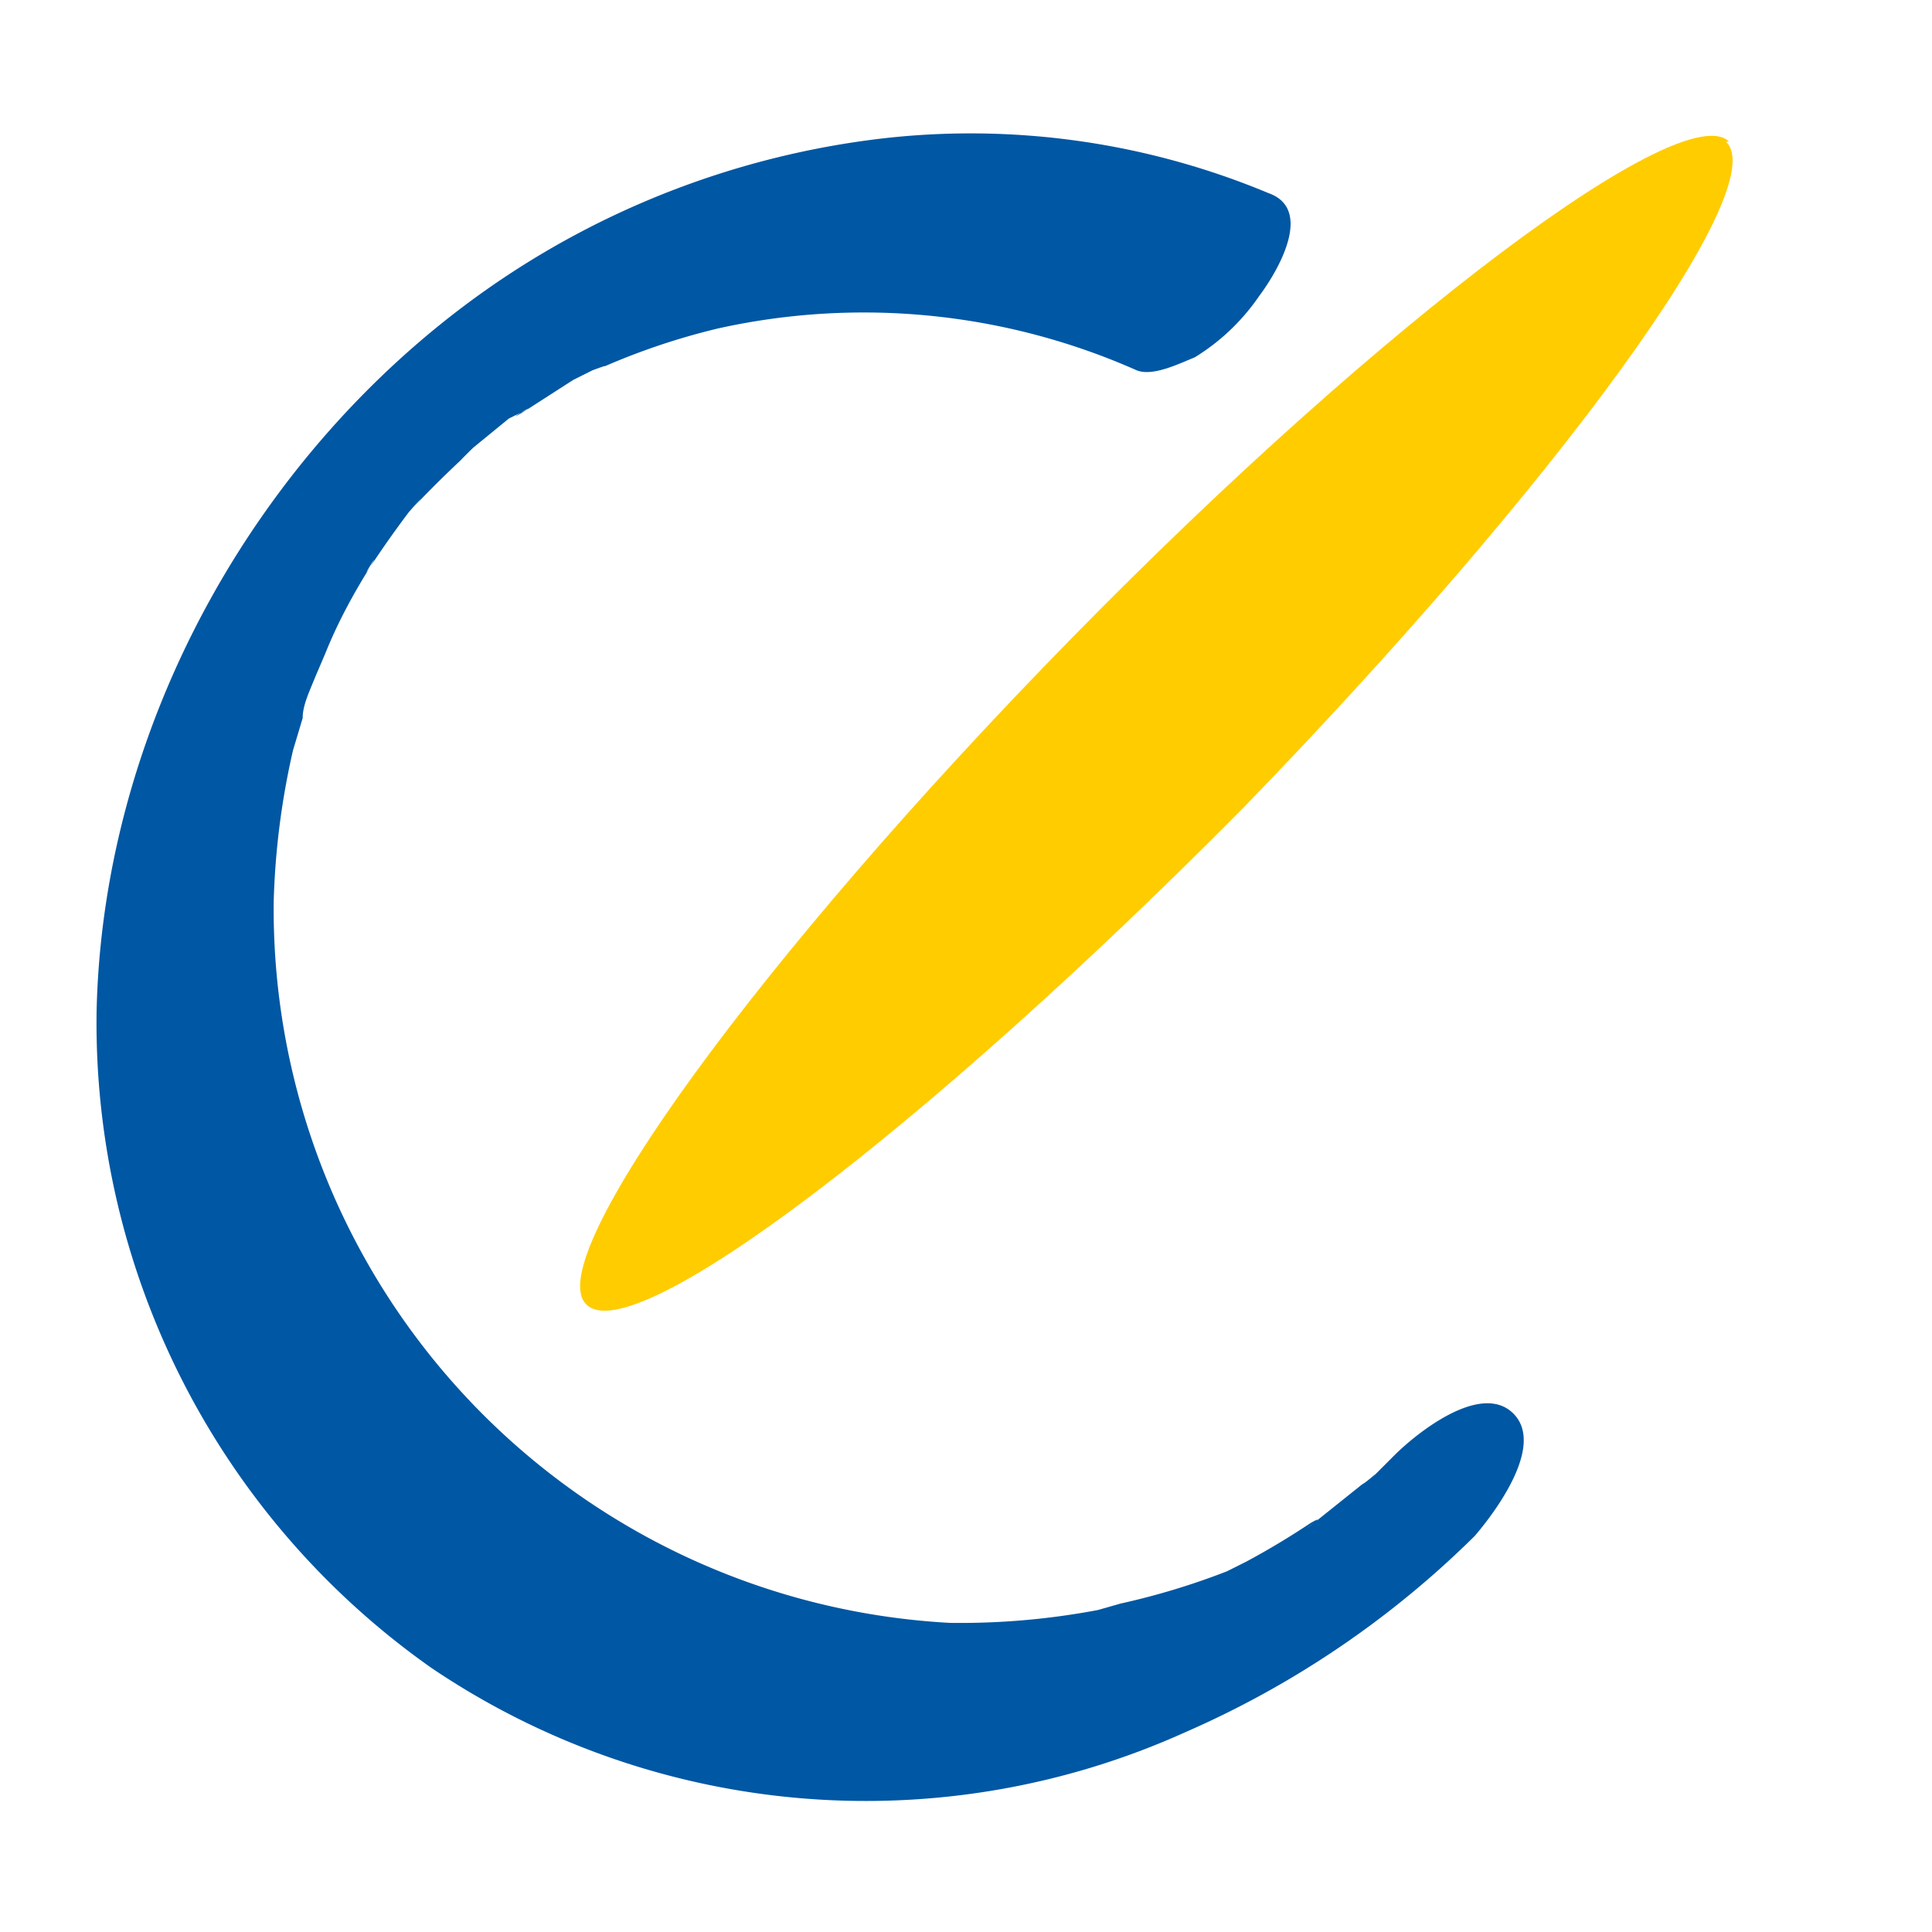
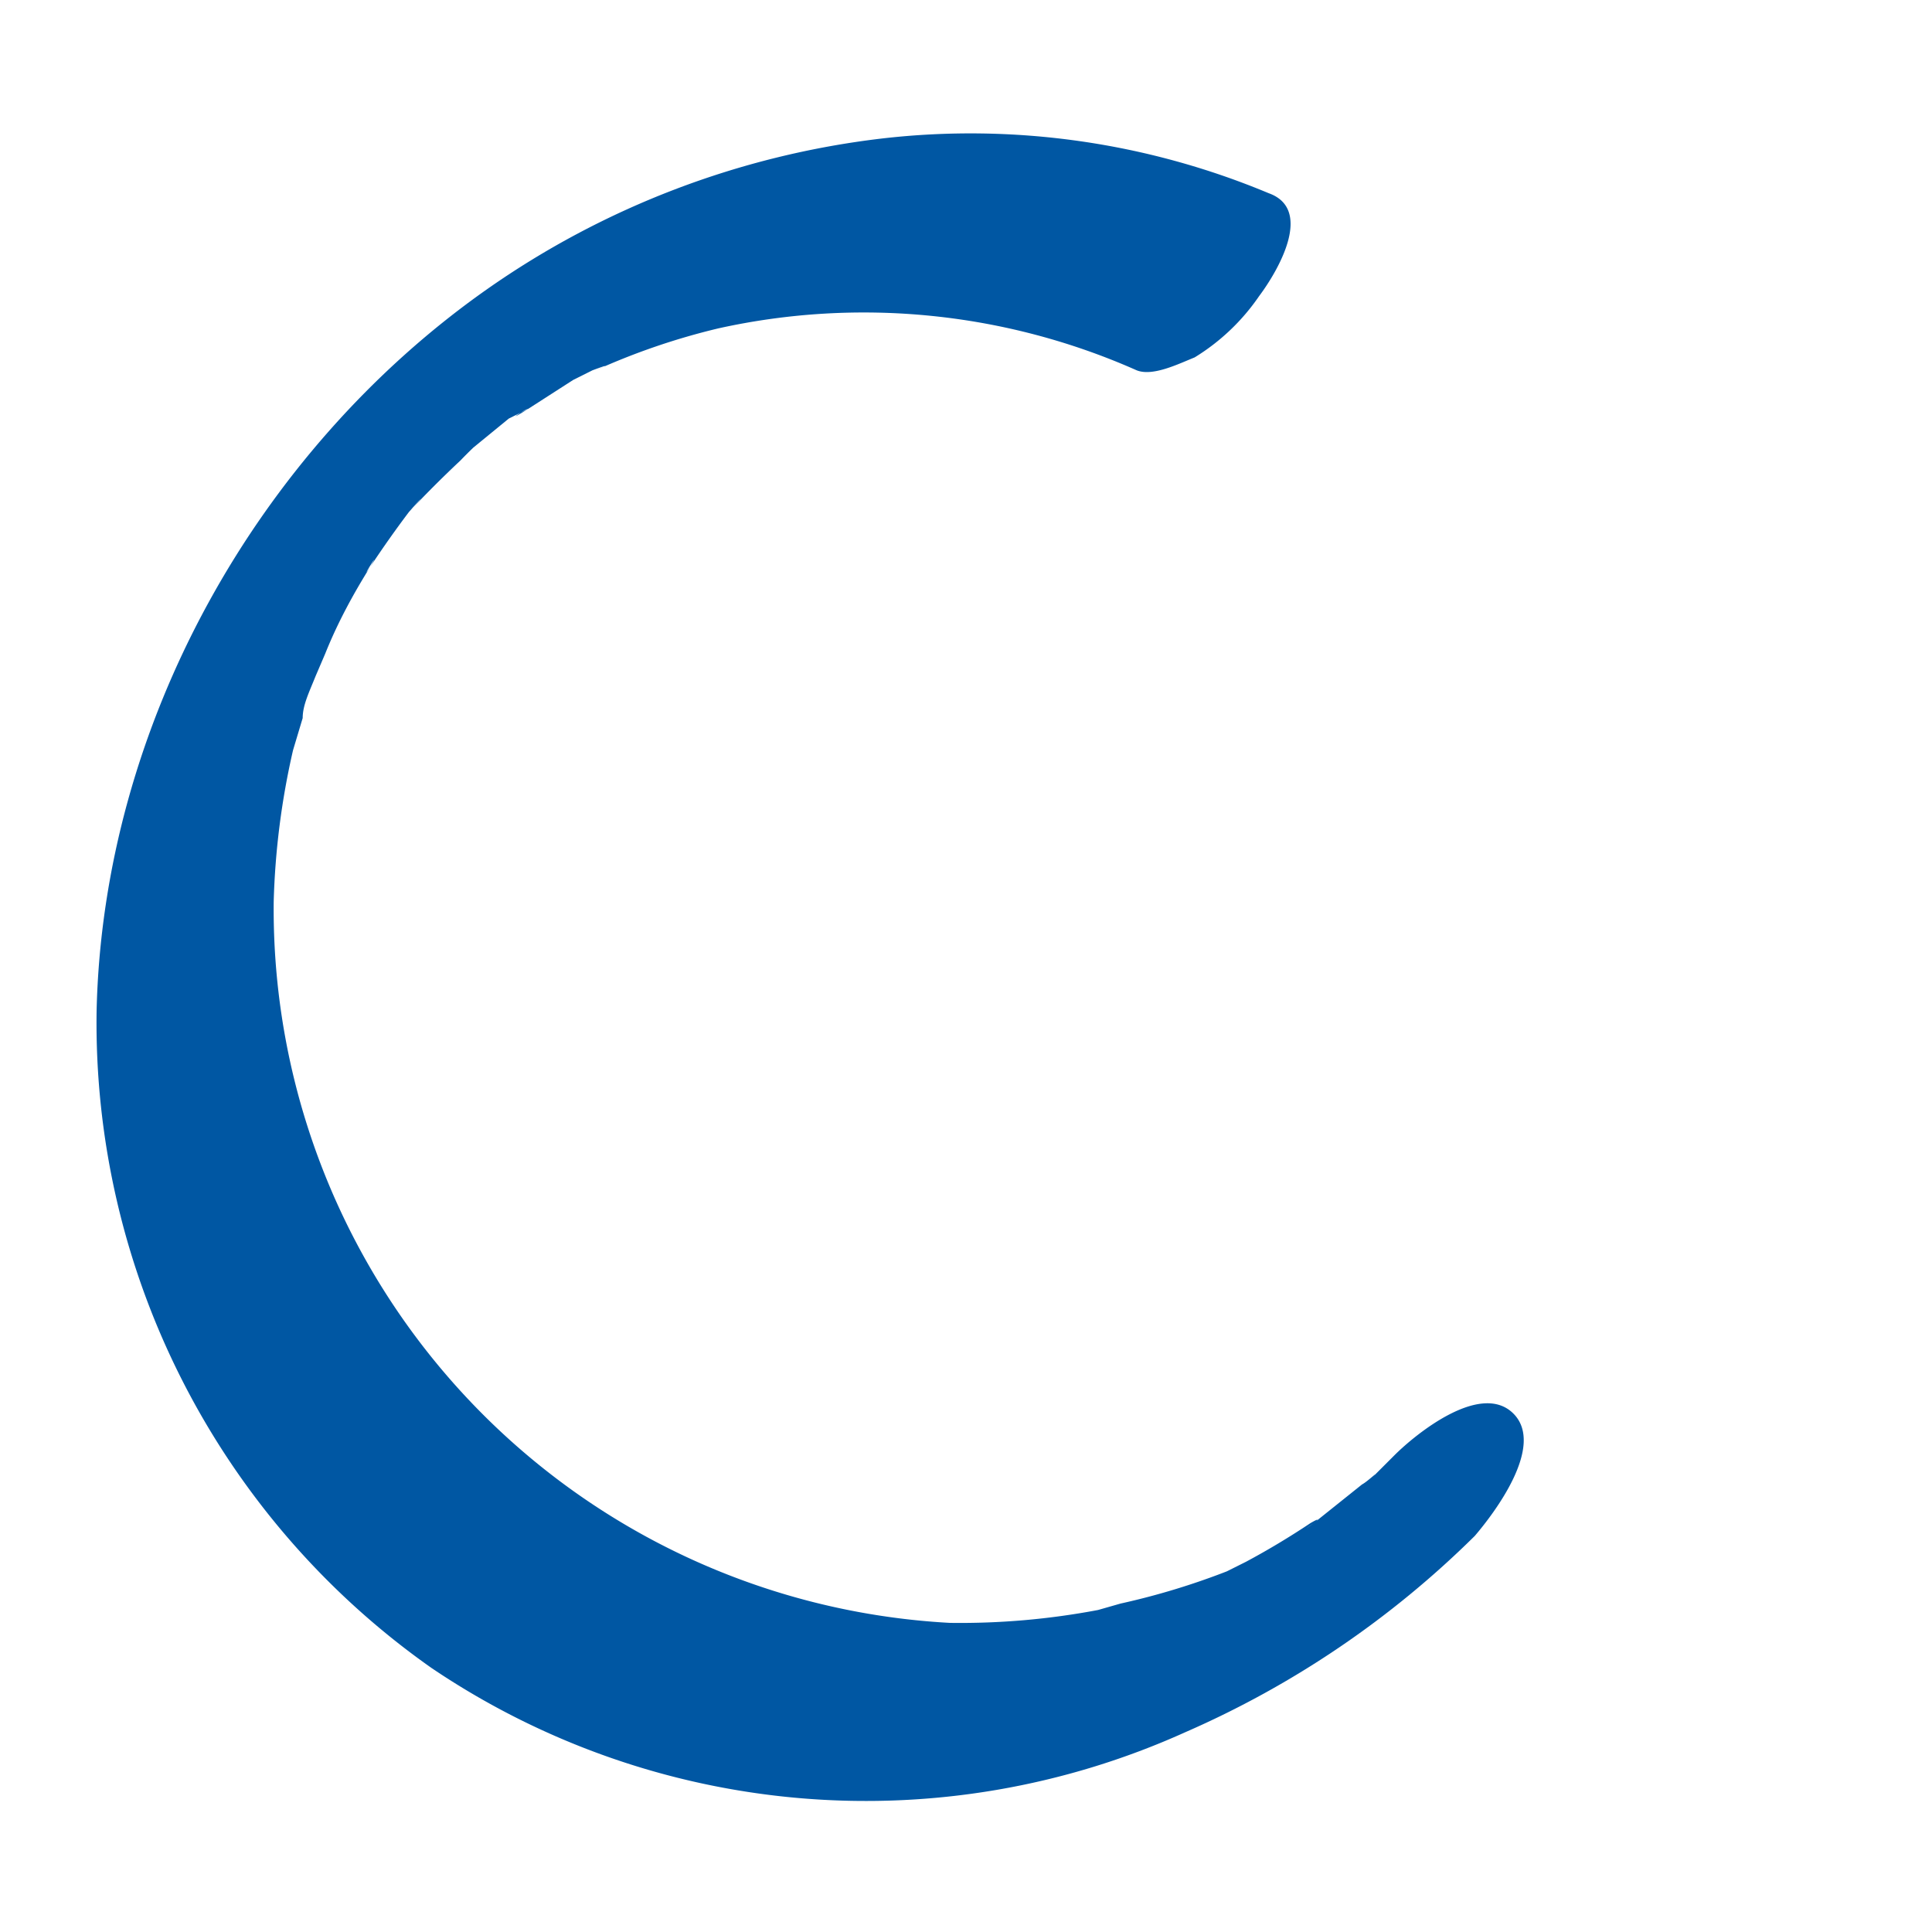
<svg xmlns="http://www.w3.org/2000/svg" width="60" height="60">
  <g fill="none" fill-rule="evenodd">
    <path fill="#0057A3" d="m43.3 45.2-1 1c.8-.8.2-.2 0-.1l-.5.4-1 .8c-.7.5.6-.4-.1 0a24.2 24.2 0 0 1-2 1.2l-.6.3a22.5 22.5 0 0 1-3.3 1l-.7.2a23 23 0 0 1-4.6.4A22.2 22.2 0 0 1 8.5 28a23.8 23.8 0 0 1 .6-4.7l.3-1c0-.4.2-.8.4-1.3l.3-.7c.4-1 .9-1.9 1.4-2.7.4-.7-.4.6 0 0a33 33 0 0 1 1.2-1.7c.2-.2.7-.8 0 0a35.5 35.5 0 0 1 1.6-1.6 14 14 0 0 1 .4-.4l1.1-.9.6-.3c-.8.5-.1 0 0 0l1.4-.9.6-.3s.8-.3.1 0a21.2 21.2 0 0 1 3.8-1.3c-.3 0-.2 0 0 0a20.9 20.9 0 0 1 13 1.3c.5.2 1.3-.2 1.8-.4a6.6 6.6 0 0 0 2-1.9c.6-.8 1.7-2.7.3-3.2a24 24 0 0 0-12-1.7A26.8 26.8 0 0 0 15.1 9C8 14 3.2 22.5 3 31.4a24.5 24.5 0 0 0 10.4 20.4 24.1 24.1 0 0 0 23.4 2 29.6 29.6 0 0 0 9-6.1c.6-.7 2.2-2.8 1.2-3.8-1-1-3 .6-3.7 1.3" />
-     <path fill="#FC0" d="M53.6 4.4c1.5 1.4-5.3 10.7-15 20.7-9.9 10-19 16.9-20.4 15.4-1.4-1.4 5.3-10.7 15.1-20.7S52.3 3 53.7 4.4" />
  </g>
</svg>